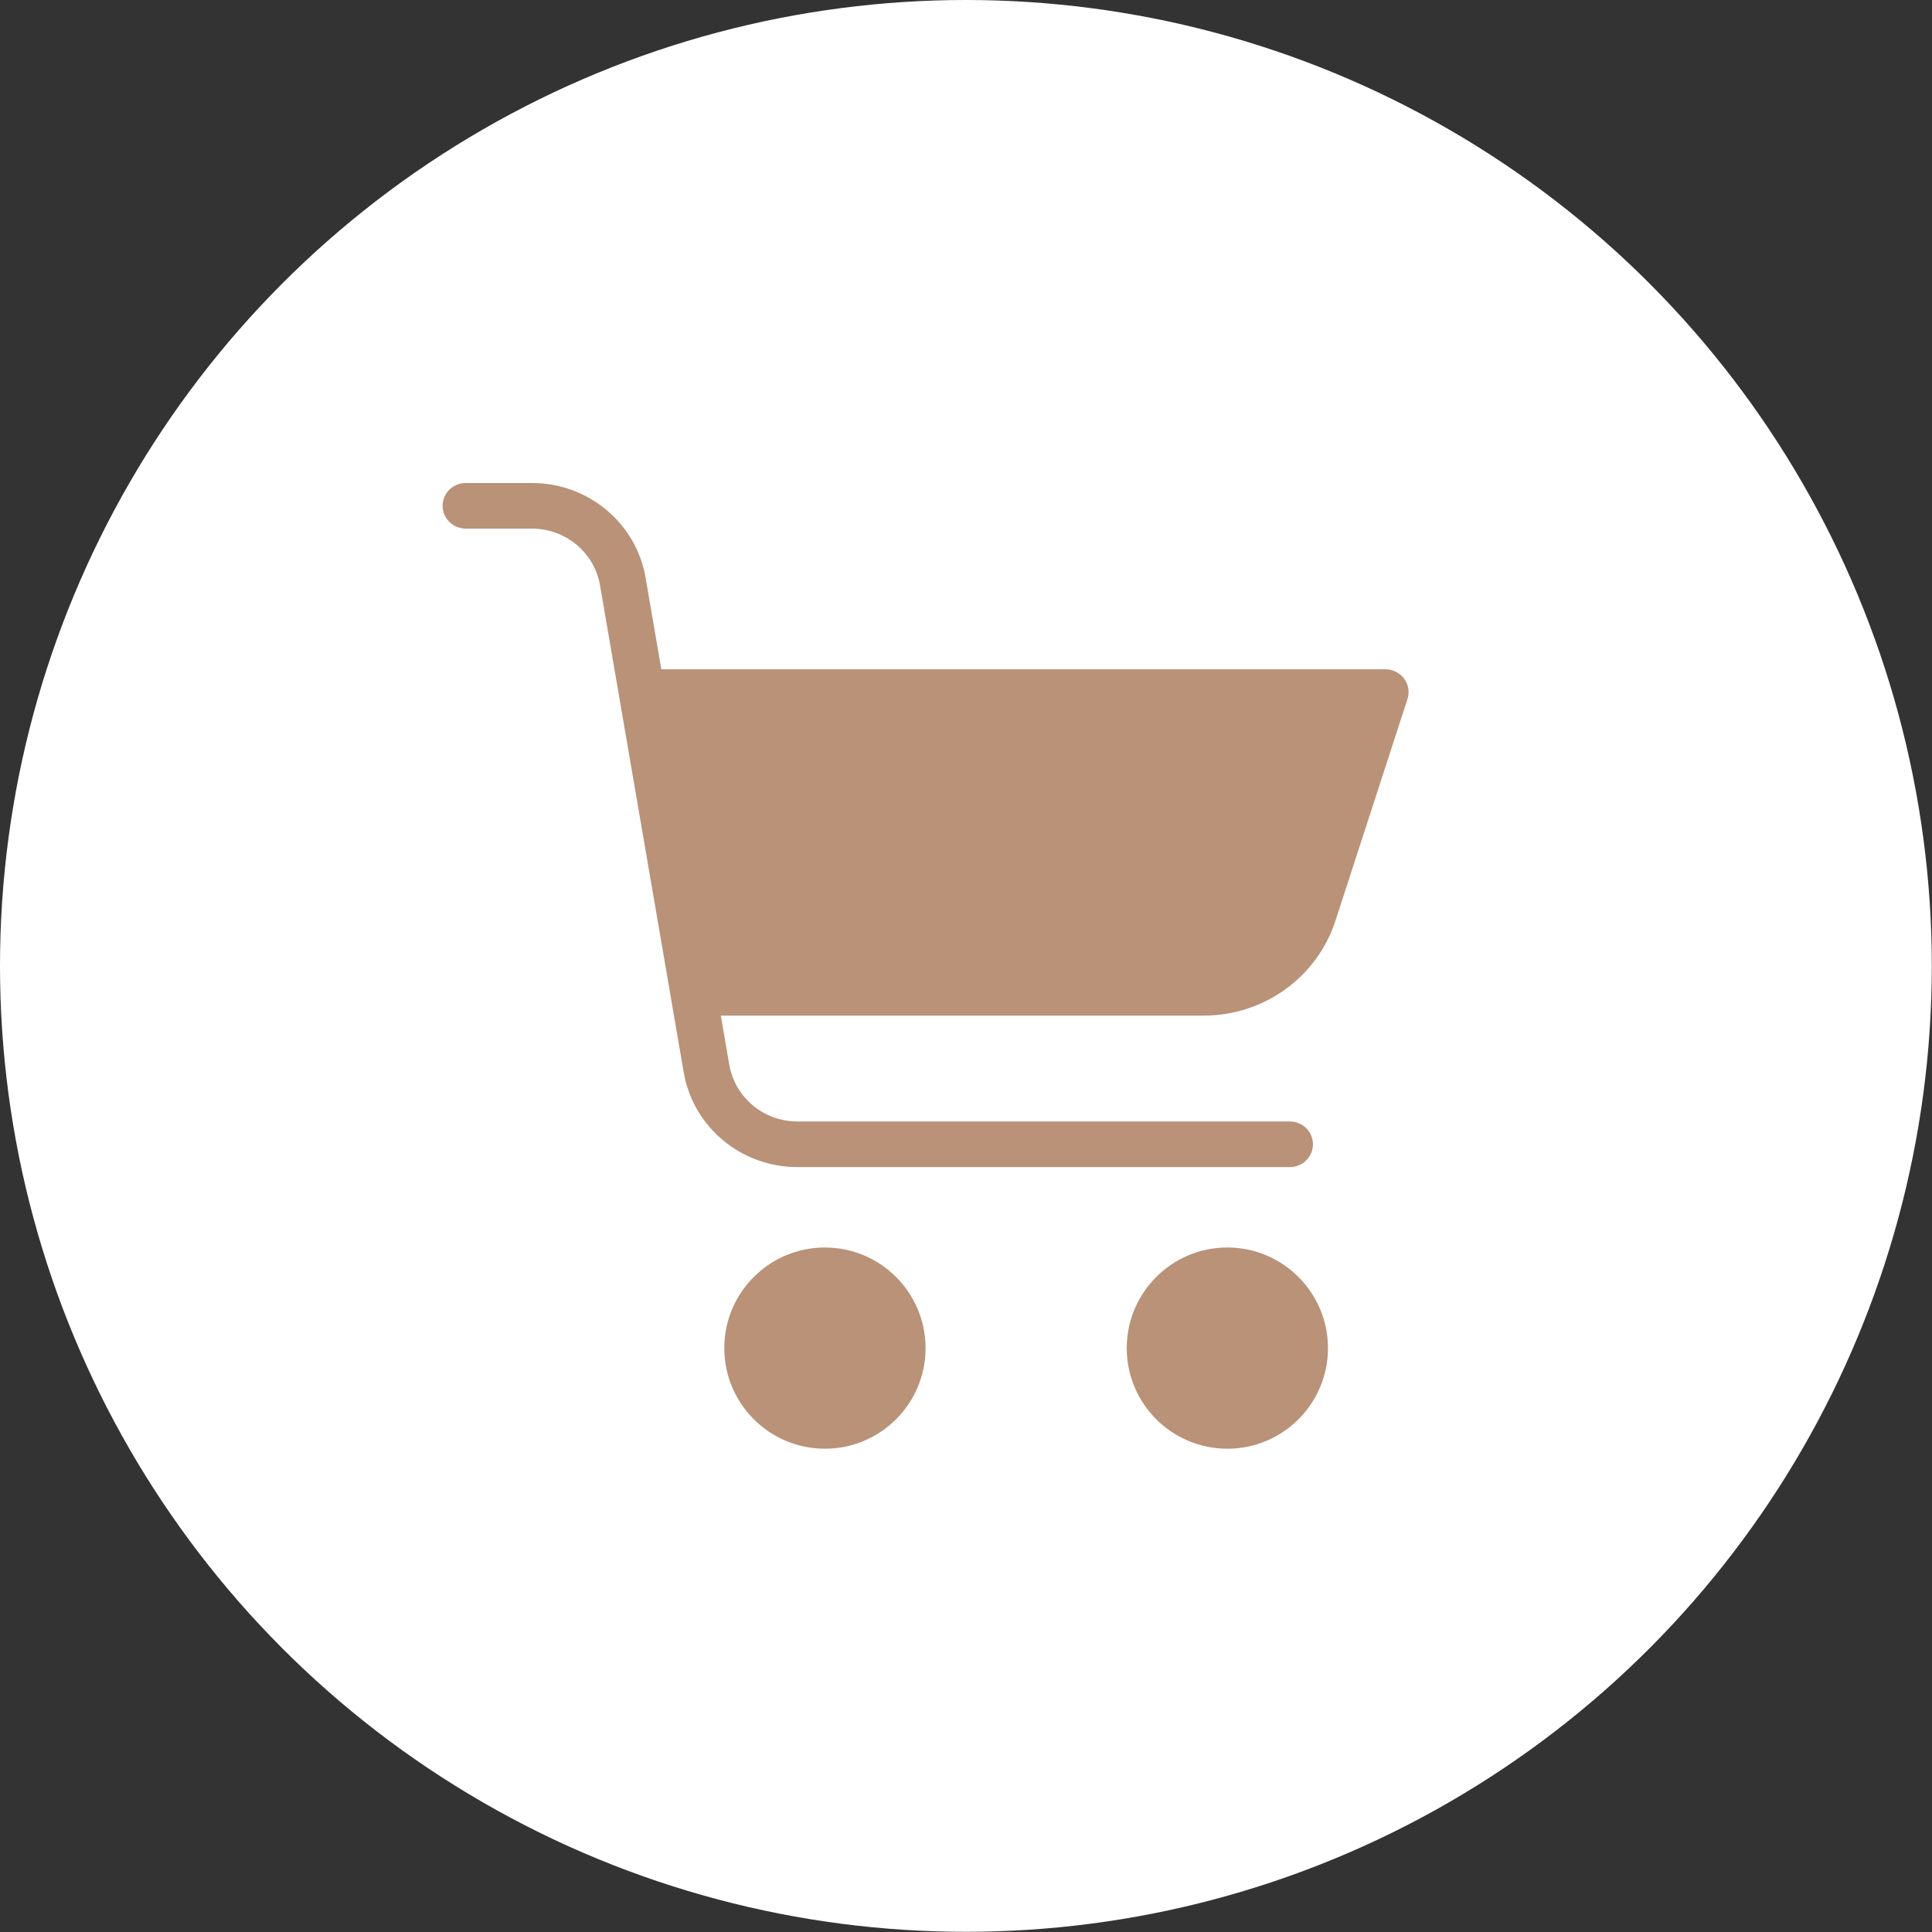
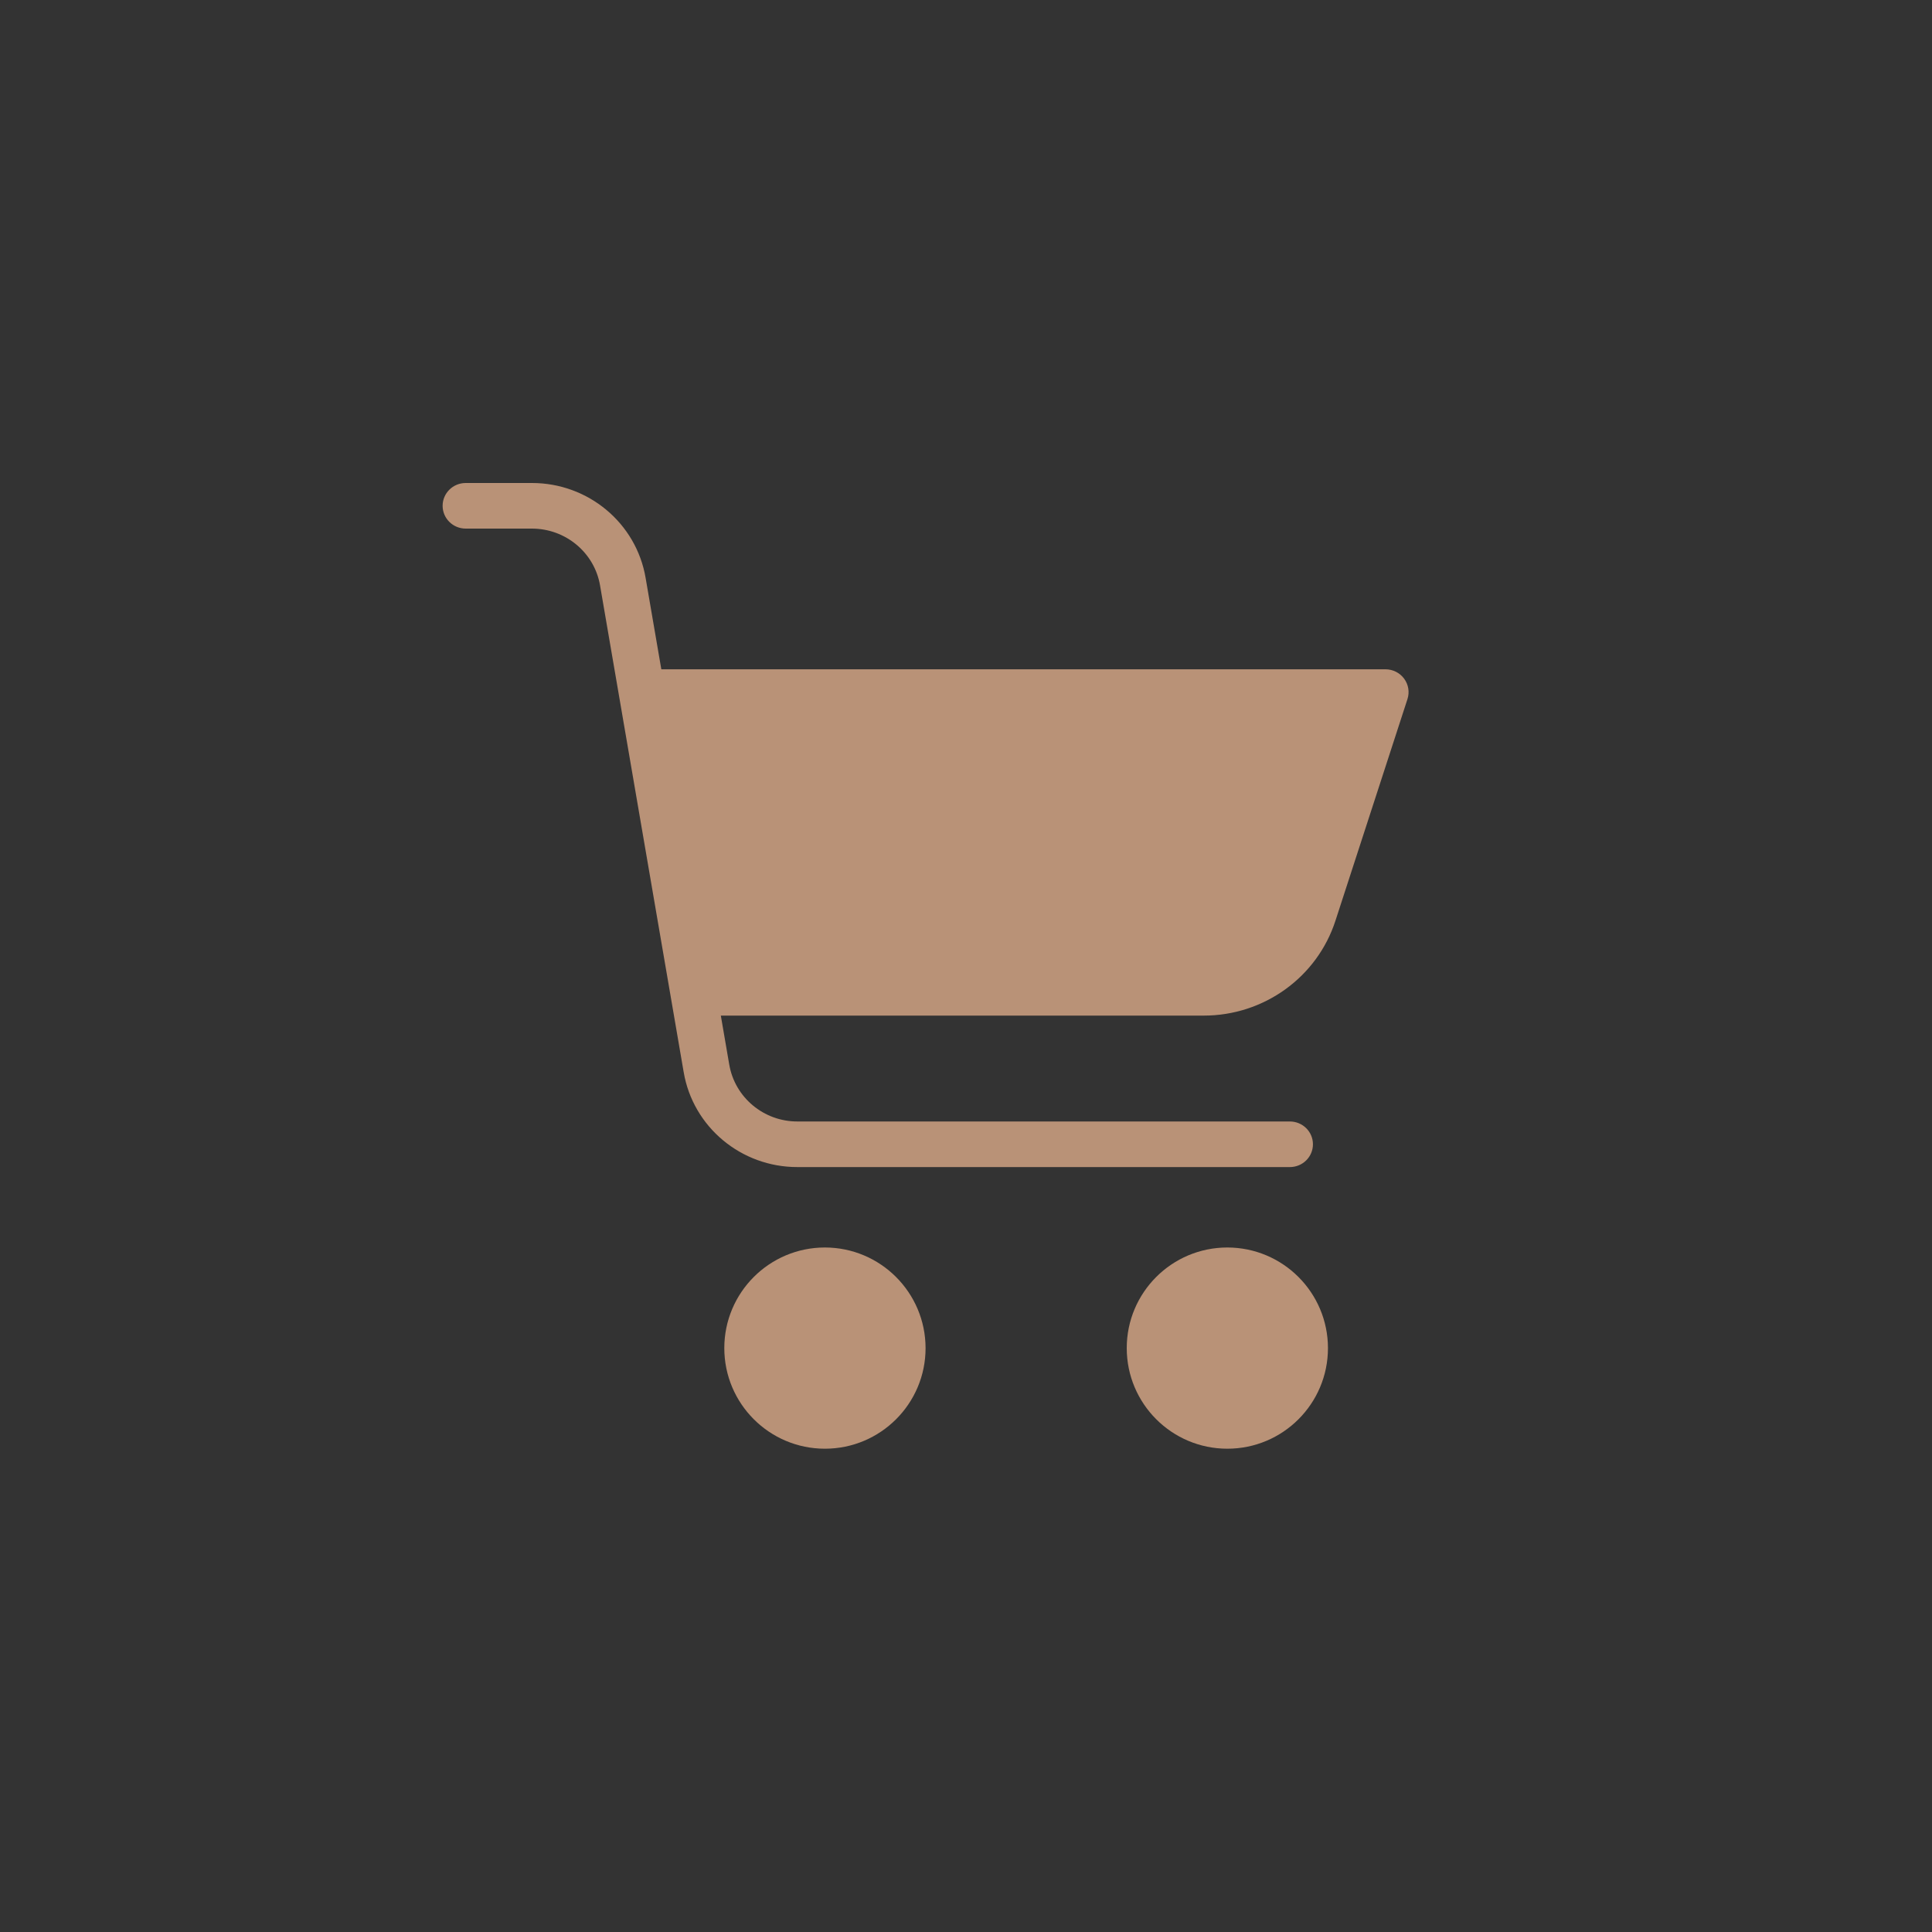
<svg xmlns="http://www.w3.org/2000/svg" width="40" height="40" viewBox="0 0 40 40" fill="none">
  <rect x="0" y="0" width="40" height="40" fill="#333333" stroke="none" />
-   <circle cx="19.998" cy="19.998" r="19.998" fill="white" />
  <path d="M17.079 25.828C15.929 25.828 14.996 26.761 14.996 27.911C14.996 29.061 15.929 29.994 17.079 29.994C18.23 29.994 19.163 29.061 19.163 27.911C19.161 26.761 18.229 25.829 17.079 25.828Z" fill="#B99277" />
  <path d="M25.411 25.828C24.261 25.828 23.328 26.761 23.328 27.911C23.328 29.061 24.261 29.994 25.411 29.994C26.562 29.994 27.494 29.061 27.494 27.911C27.493 26.761 26.561 25.829 25.411 25.828Z" fill="#B99277" />
  <path d="M28.685 13.857H13.692L13.367 11.966C13.174 10.829 12.177 9.998 11.01 10H9.642C9.378 10 9.164 10.211 9.164 10.472C9.164 10.733 9.378 10.944 9.642 10.944H11.01C11.71 10.943 12.309 11.442 12.424 12.124L14.155 22.198C14.348 23.334 15.346 24.166 16.513 24.163H26.705C26.969 24.163 27.183 23.952 27.183 23.691C27.183 23.43 26.969 23.219 26.705 23.219H16.512C15.812 23.221 15.214 22.721 15.098 22.039L14.924 21.027H24.918C26.166 21.029 27.271 20.233 27.65 19.059L29.14 14.474C29.187 14.33 29.161 14.173 29.071 14.051C28.981 13.929 28.837 13.857 28.685 13.857Z" fill="#B99277" />
</svg>